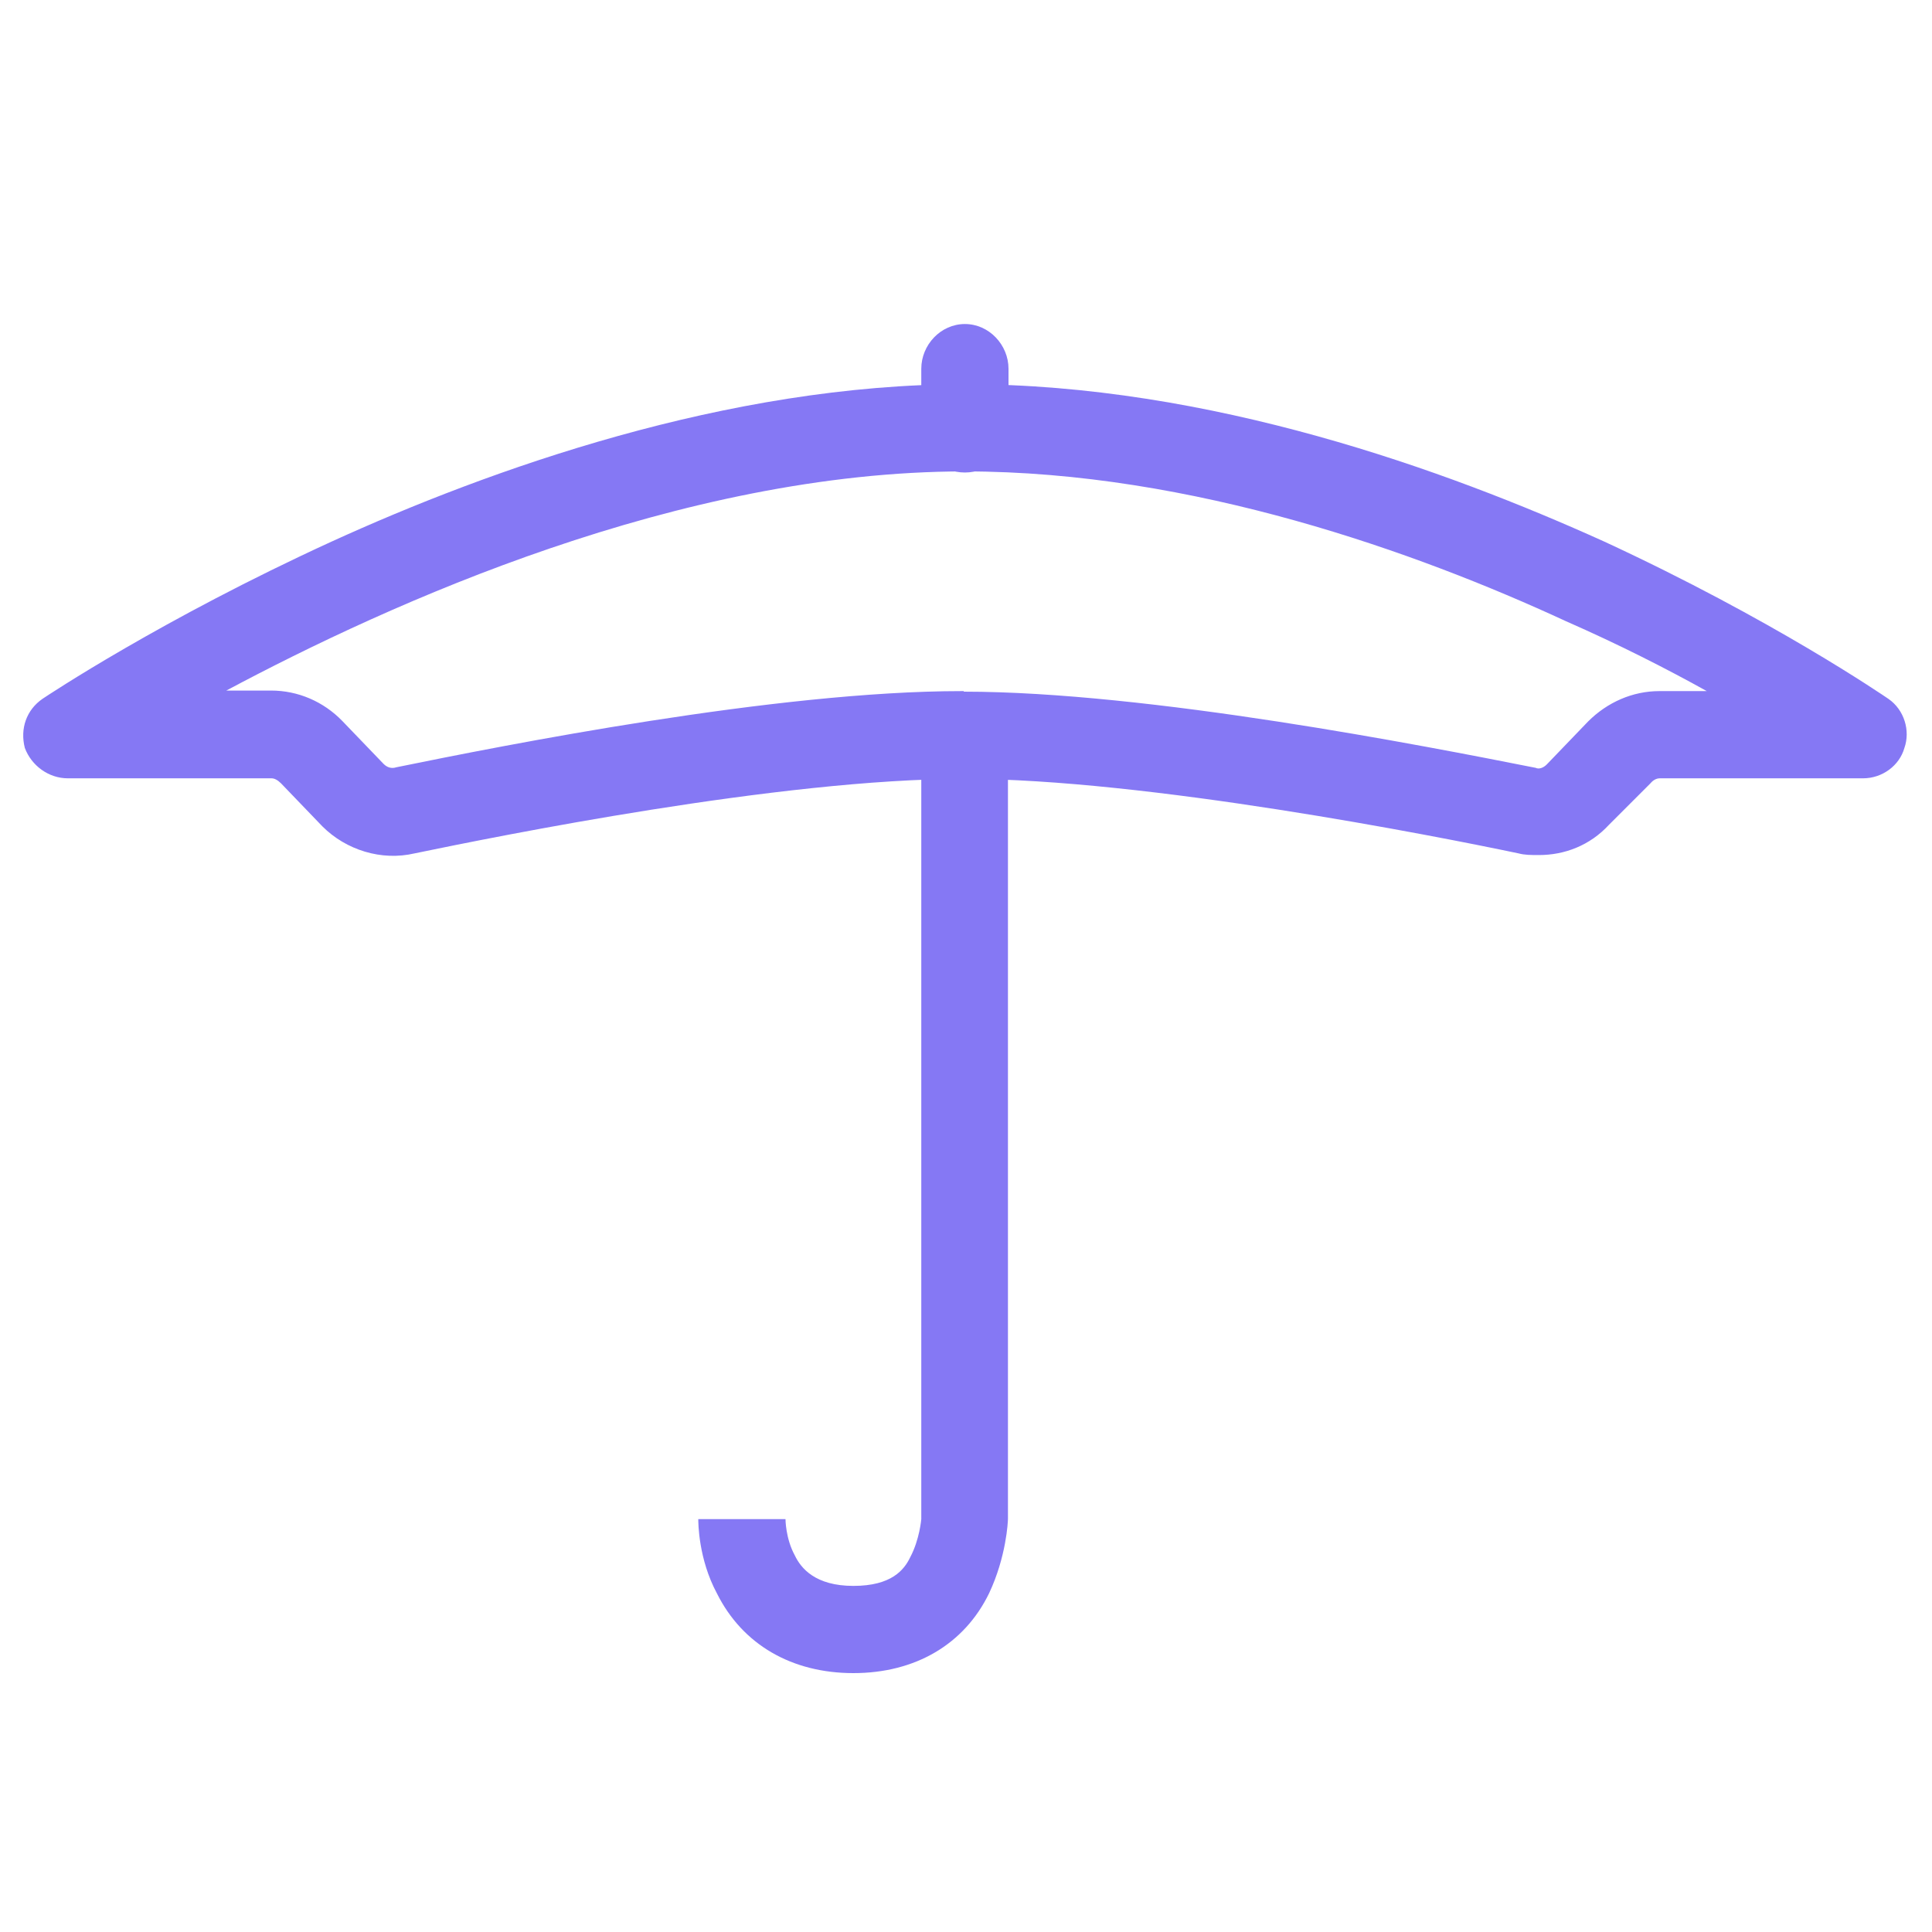
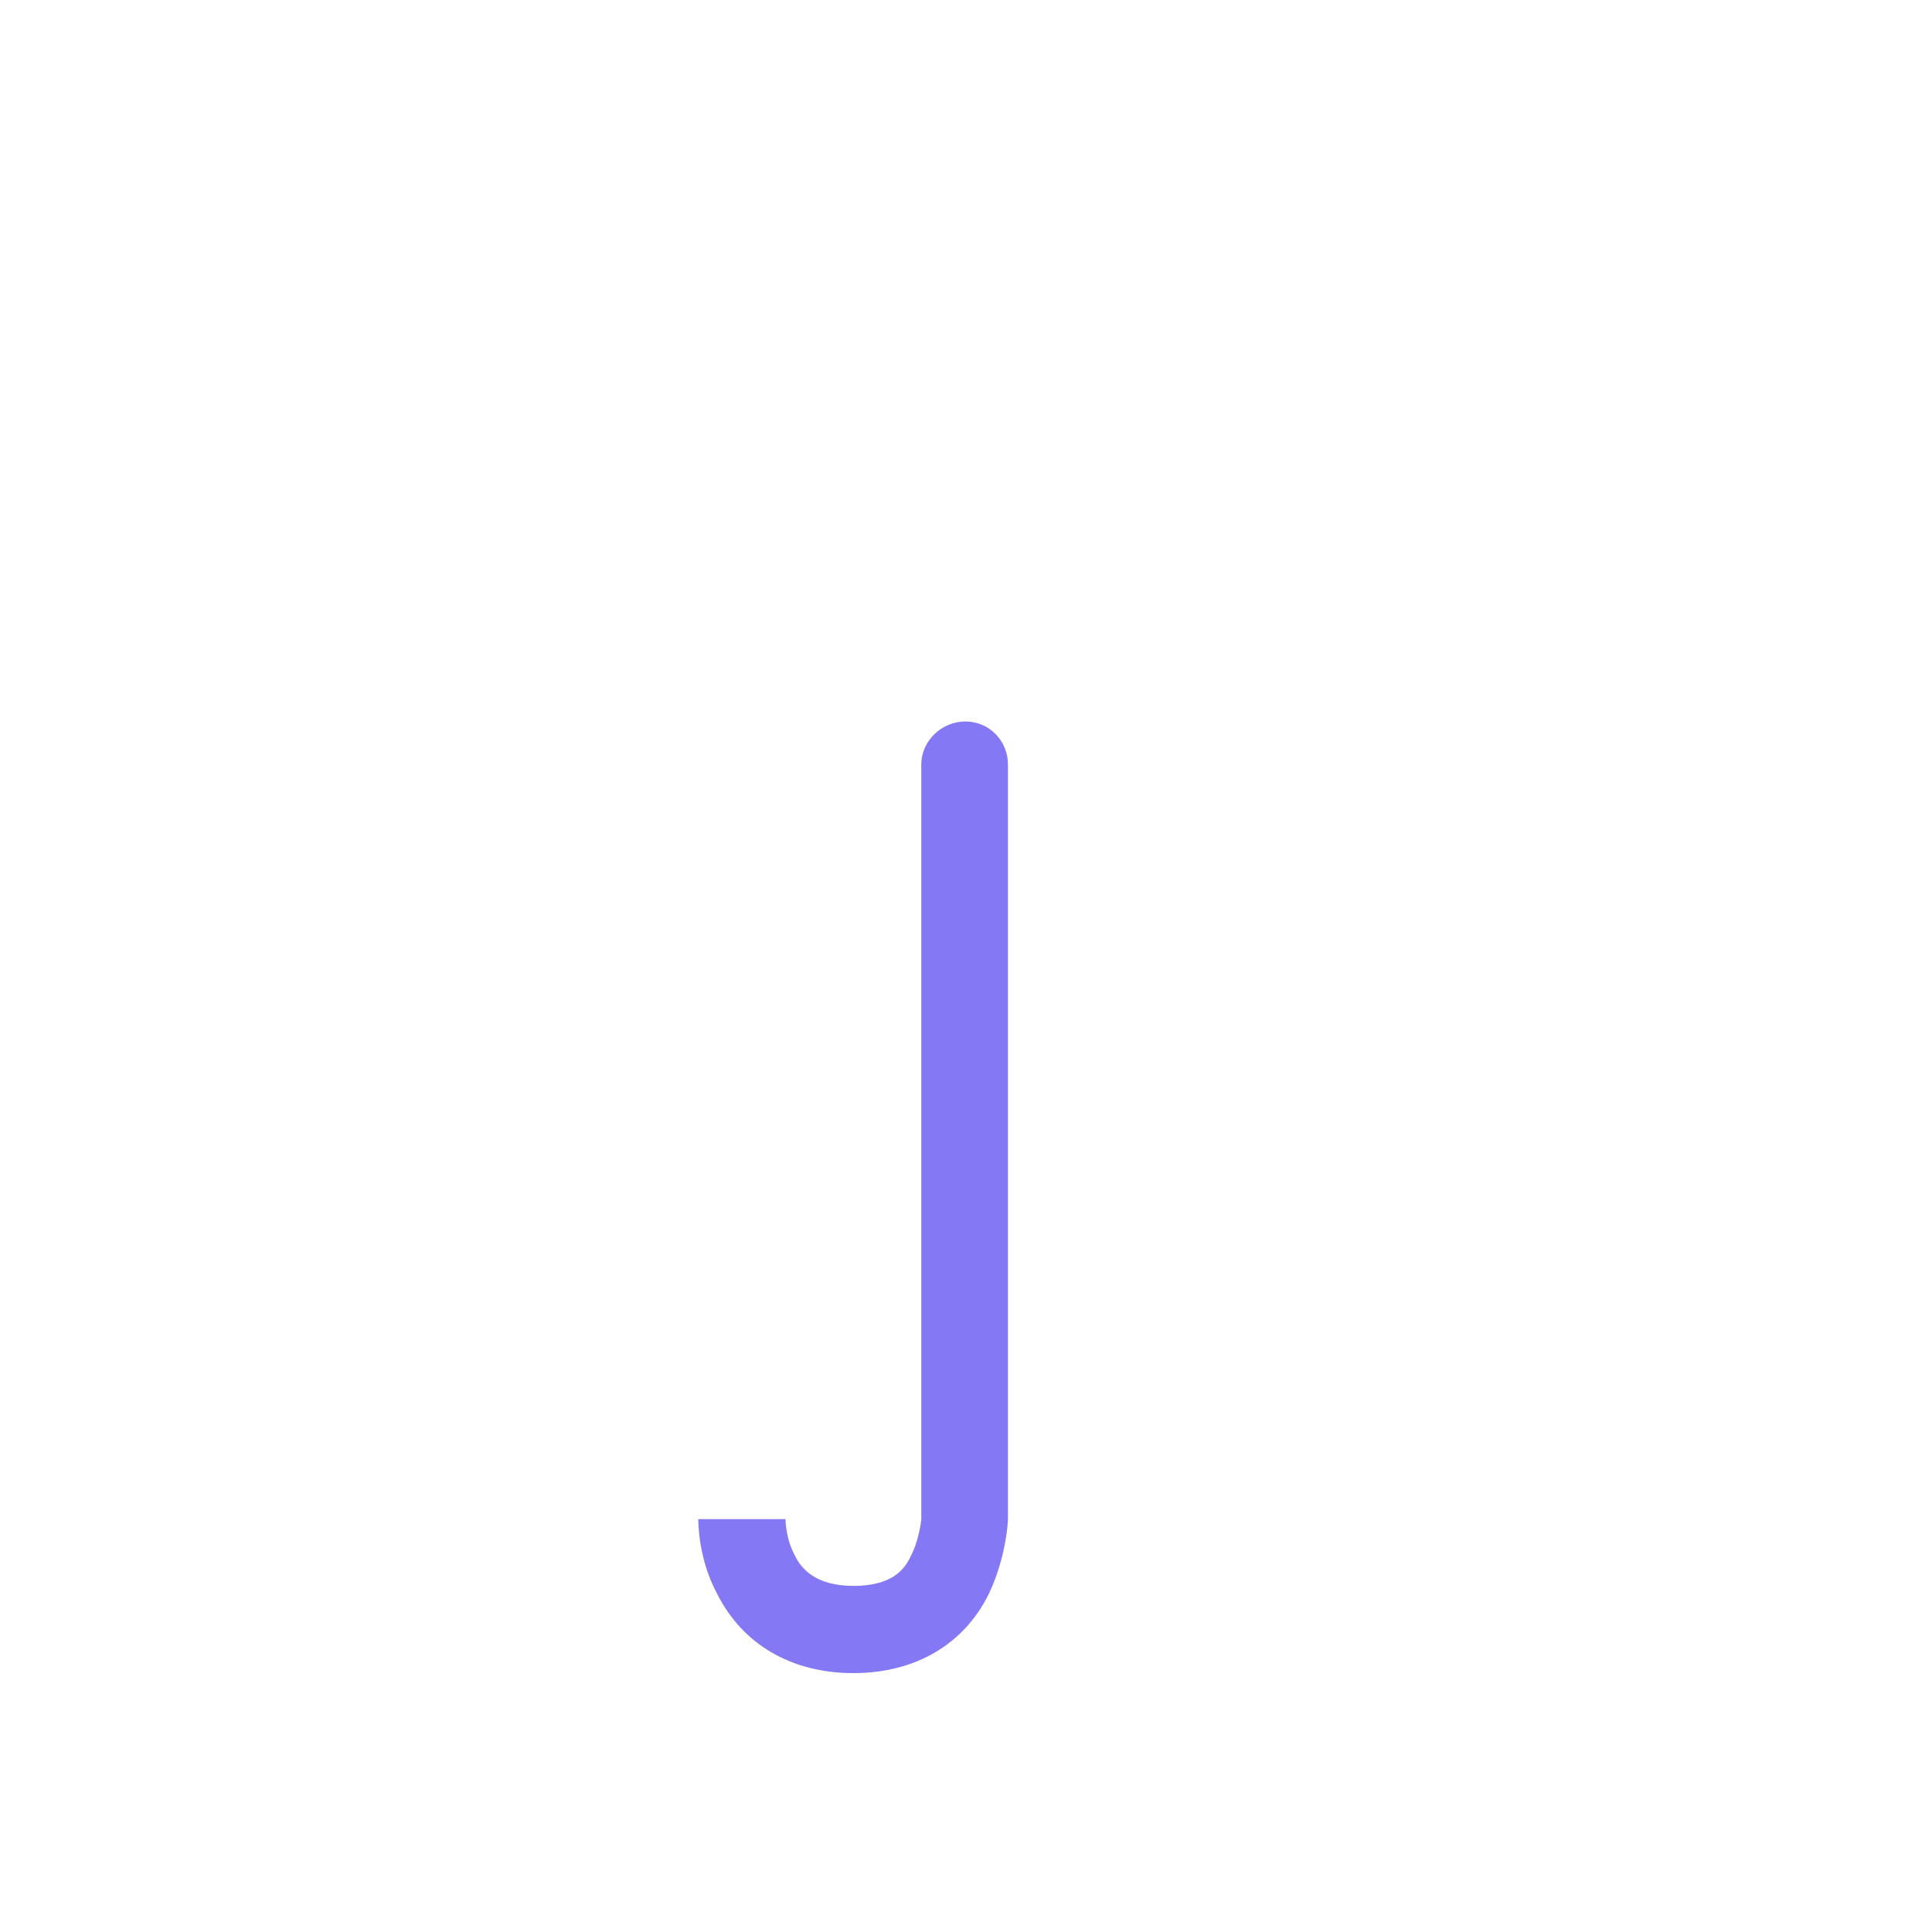
<svg xmlns="http://www.w3.org/2000/svg" version="1.1" id="Ebene_1" x="0px" y="0px" viewBox="0 0 350 350" style="enable-background:new 0 0 350 350;" xml:space="preserve">
  <style type="text/css">
	.st0{fill-rule:evenodd;clip-rule:evenodd;fill:#8578F4;}
</style>
  <g>
    <path class="st0" d="M154.6,303.1c-11.2,0-20.1-5.2-24.7-14.4c-3.4-6.3-3.4-12.9-3.4-13.5h15.8c0,0,0,3.5,1.7,6.6   c1.1,2.3,3.7,5.5,10.6,5.5c6.9,0,9.2-2.9,10.3-5.2c1.7-3.2,2-6.9,2-6.9V138.5c0-4.3,3.7-7.8,8-7.8c4.3,0,7.7,3.5,7.7,7.8v136.6   c0,0.6-0.3,6.9-3.4,13.5C174.7,297.9,165.8,303.1,154.6,303.1L154.6,303.1z" />
-     <path class="st0" d="M174.6,125.3c33.4,0,83.4,9.8,103.6,13.8c0.6,0.3,1.4,0,2-0.6l7.5-7.8c3.5-3.5,8.1-5.5,12.9-5.5h8.6   c-7.2-4-15.8-8.4-25.6-12.7c-26.8-12.4-67.6-27.1-108.8-27.1c-51.5,0-104.2,23.9-133.8,39.7h8.1c4.9,0,9.5,2,12.9,5.5l7.5,7.8   c0.6,0.6,1.4,0.9,2.3,0.6c19.6-4,68.8-13.8,102.4-13.8H174.6z M278.8,154.9c-1.4,0-2.6,0-3.7-0.3c-15.2-3.2-67.6-13.5-100.4-13.5   c-33.4,0-84.6,10.4-99.6,13.5c-6,1.4-12.4-0.6-16.7-4.9l-7.5-7.8c-0.6-0.6-1.2-0.9-1.7-0.9H12.3c-3.5,0-6.6-2.3-7.8-5.5   c-0.9-3.5,0.3-6.9,3.2-8.9c0.9-0.6,21.6-14.4,52.4-28.5c28.5-13,71.6-28.5,114.8-28.5c44.3,0,87.2,15.6,115.7,28.5   c30.5,14.1,50.6,27.9,51.5,28.5c2.9,2,4,5.8,2.9,8.9c-0.9,3.2-4,5.5-7.5,5.5h-36.8c-0.6,0-1.2,0.3-1.7,0.9l-7.5,7.5   C288,153.2,283.4,154.9,278.8,154.9L278.8,154.9z" />
-     <path class="st0" d="M174.8,85.6c-4.4,0-8.2-3.5-7.9-7.8v-11c0-4.3,3.5-8.1,7.9-8.1c4.4,0,7.9,3.8,7.9,8.1v11   C182.7,82.1,179.2,85.6,174.8,85.6L174.8,85.6z" />
  </g>
</svg>